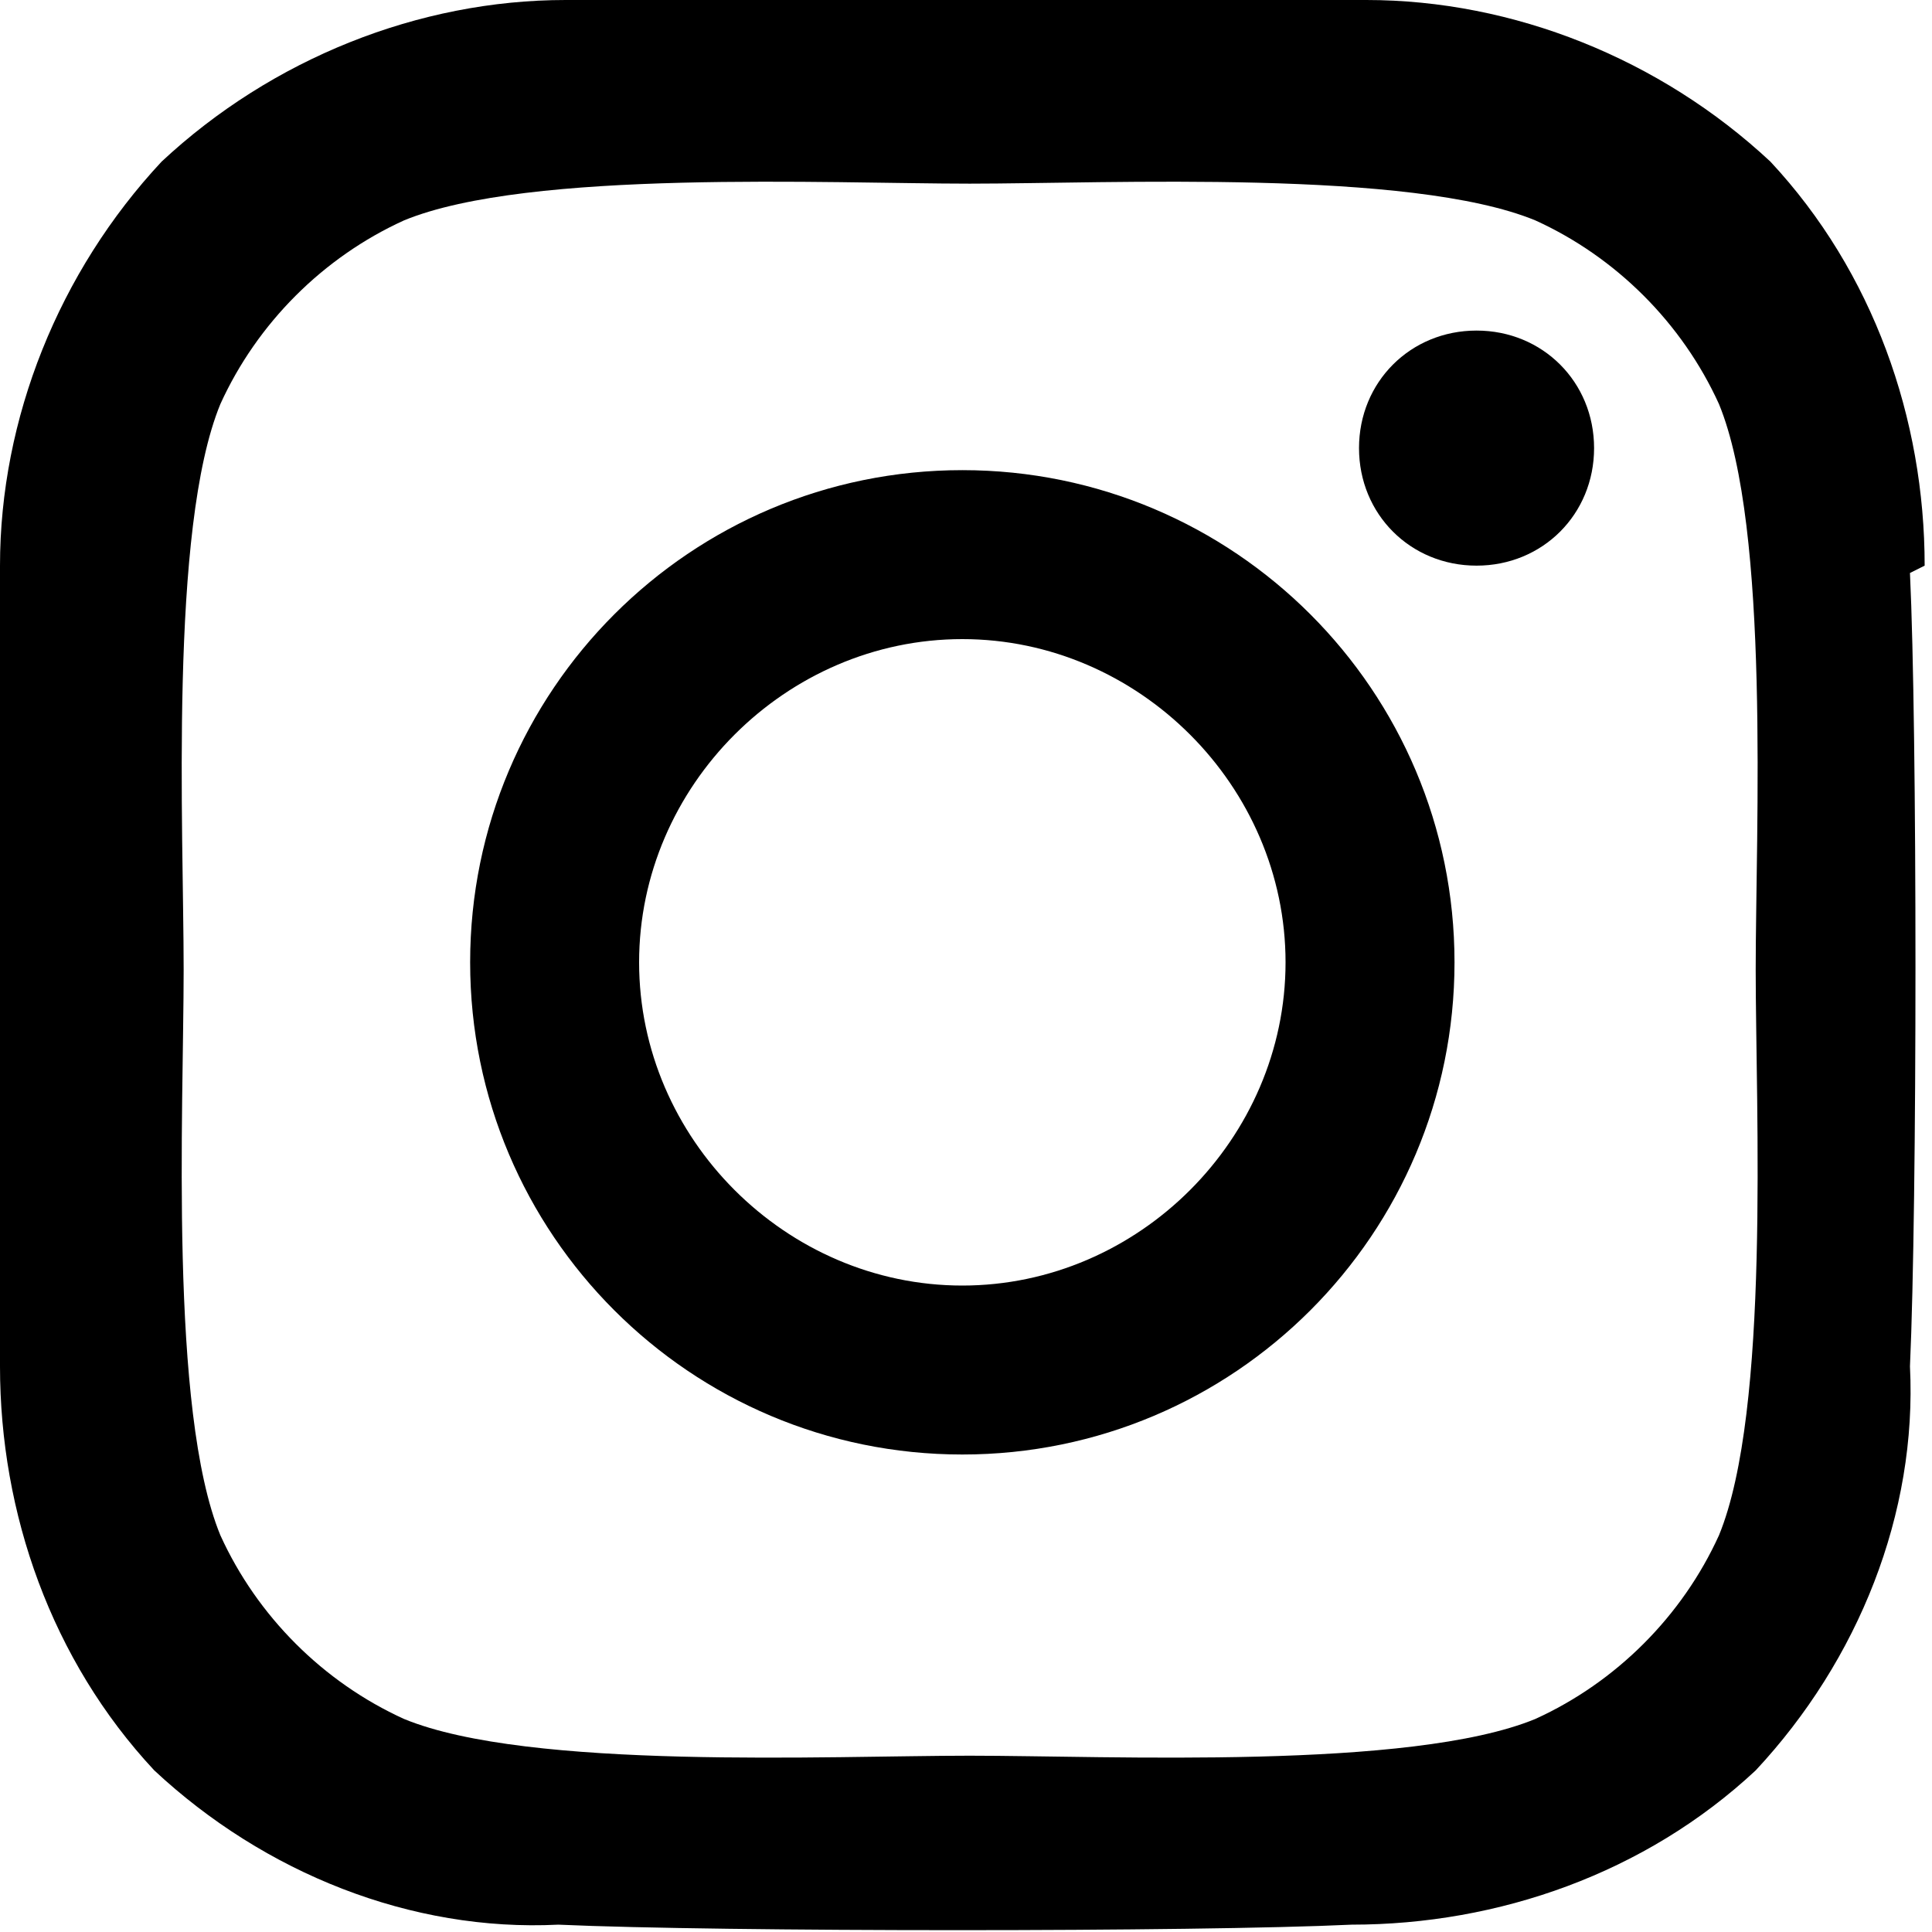
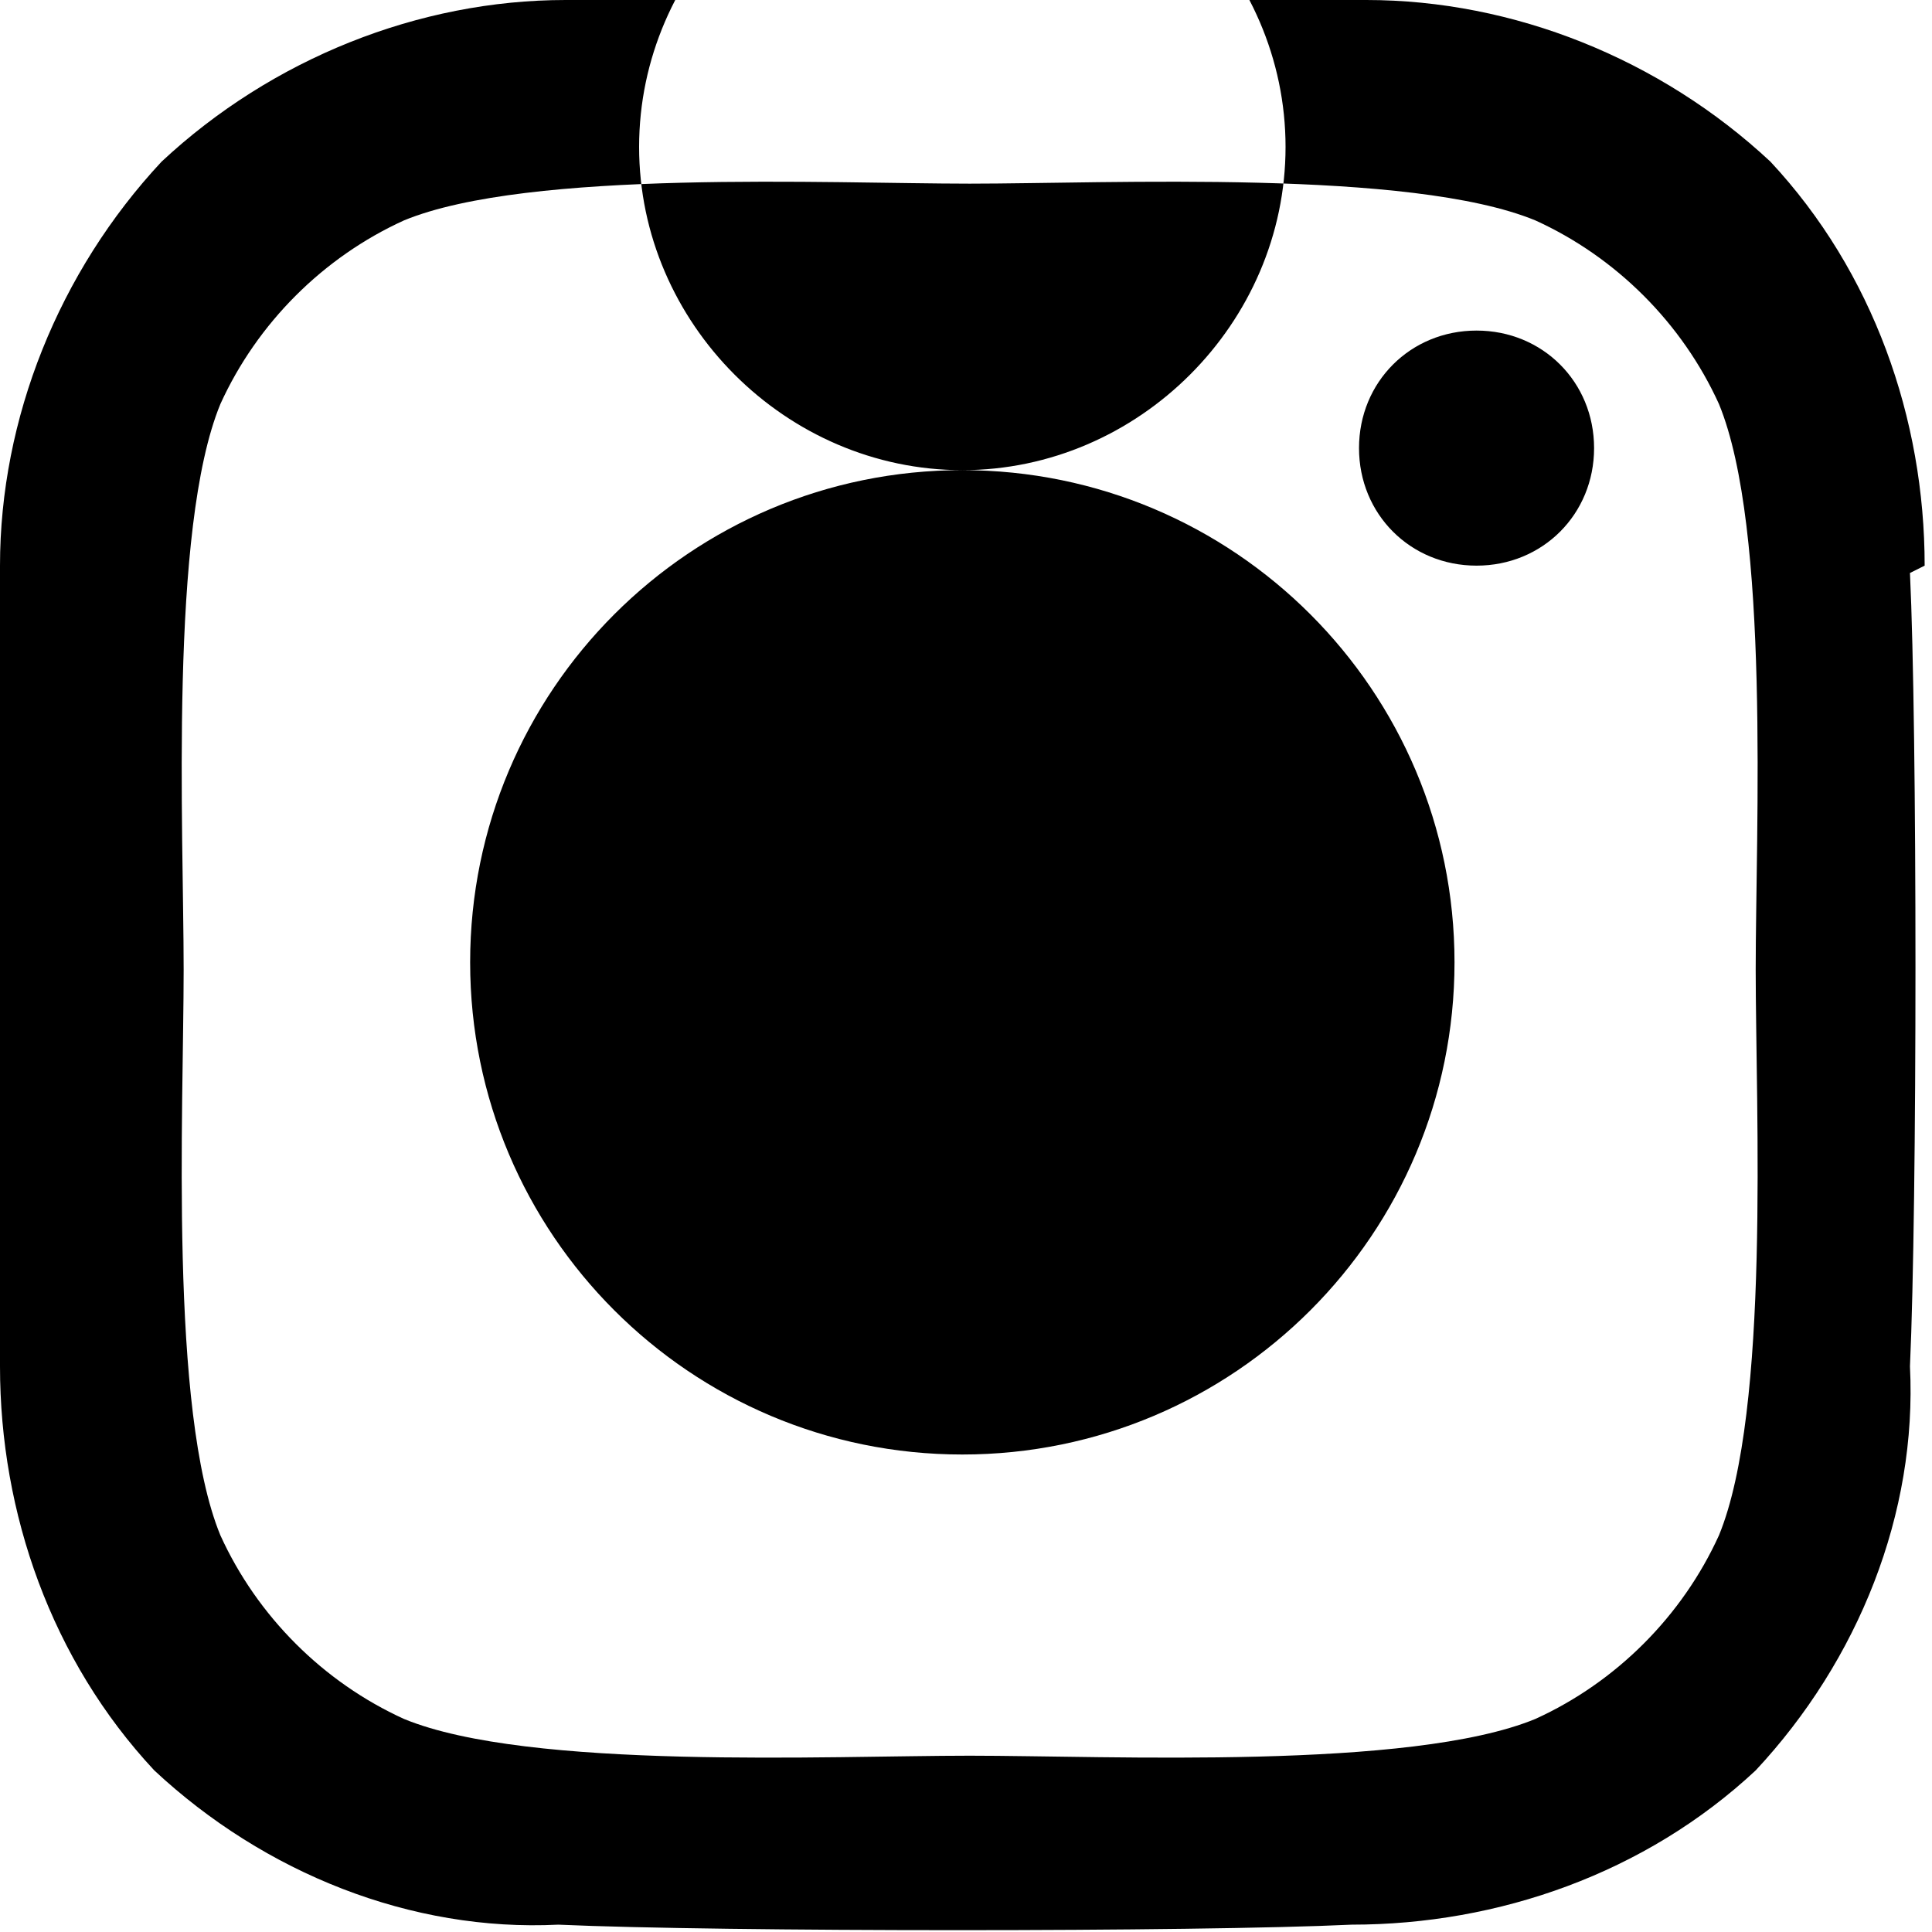
<svg xmlns="http://www.w3.org/2000/svg" id="Layer_1" version="1.1" viewBox="0 0 26.3 26.3">
-   <path id="Icon_awesome-instagram" d="M13.1,6.4c-3.7,0-6.7,3-6.7,6.7s3,6.7,6.7,6.7,6.7-3,6.7-6.7c0-3.7-3-6.7-6.7-6.7,0,0,0,0,0,0ZM13.1,17.5c-2.4,0-4.4-2-4.4-4.4s2-4.4,4.4-4.4,4.4,2,4.4,4.4h0c0,2.4-2,4.4-4.4,4.4ZM21.7,6.1c0,.9-.7,1.6-1.6,1.6s-1.6-.7-1.6-1.6.7-1.6,1.6-1.6h0c.9,0,1.6.7,1.6,1.6,0,0,0,0,0,0ZM26.2,7.7c0-2-.7-4-2.1-5.5C22.6.8,20.6,0,18.6,0,16.4,0,9.9,0,7.7,0,5.7,0,3.7.8,2.2,2.2.8,3.7,0,5.7,0,7.7,0,9.9,0,16.4,0,18.6c0,2,.7,4,2.1,5.5,1.5,1.4,3.5,2.2,5.5,2.1,2.2.1,8.7.1,10.8,0,2,0,4-.7,5.5-2.1,1.4-1.5,2.2-3.5,2.1-5.5.1-2.2.1-8.7,0-10.8h0ZM23.4,20.9c-.5,1.1-1.4,2-2.5,2.5-1.7.7-5.8.5-7.7.5s-6,.2-7.7-.5c-1.1-.5-2-1.4-2.5-2.5-.7-1.7-.5-5.8-.5-7.7s-.2-6,.5-7.7c.5-1.1,1.4-2,2.5-2.5,1.7-.7,5.8-.5,7.7-.5s6-.2,7.7.5c1.1.5,2,1.4,2.5,2.5.7,1.7.5,5.8.5,7.7s.2,6-.5,7.7h0Z" />
+   <path id="Icon_awesome-instagram" d="M13.1,6.4c-3.7,0-6.7,3-6.7,6.7s3,6.7,6.7,6.7,6.7-3,6.7-6.7c0-3.7-3-6.7-6.7-6.7,0,0,0,0,0,0Zc-2.4,0-4.4-2-4.4-4.4s2-4.4,4.4-4.4,4.4,2,4.4,4.4h0c0,2.4-2,4.4-4.4,4.4ZM21.7,6.1c0,.9-.7,1.6-1.6,1.6s-1.6-.7-1.6-1.6.7-1.6,1.6-1.6h0c.9,0,1.6.7,1.6,1.6,0,0,0,0,0,0ZM26.2,7.7c0-2-.7-4-2.1-5.5C22.6.8,20.6,0,18.6,0,16.4,0,9.9,0,7.7,0,5.7,0,3.7.8,2.2,2.2.8,3.7,0,5.7,0,7.7,0,9.9,0,16.4,0,18.6c0,2,.7,4,2.1,5.5,1.5,1.4,3.5,2.2,5.5,2.1,2.2.1,8.7.1,10.8,0,2,0,4-.7,5.5-2.1,1.4-1.5,2.2-3.5,2.1-5.5.1-2.2.1-8.7,0-10.8h0ZM23.4,20.9c-.5,1.1-1.4,2-2.5,2.5-1.7.7-5.8.5-7.7.5s-6,.2-7.7-.5c-1.1-.5-2-1.4-2.5-2.5-.7-1.7-.5-5.8-.5-7.7s-.2-6,.5-7.7c.5-1.1,1.4-2,2.5-2.5,1.7-.7,5.8-.5,7.7-.5s6-.2,7.7.5c1.1.5,2,1.4,2.5,2.5.7,1.7.5,5.8.5,7.7s.2,6-.5,7.7h0Z" />
</svg>